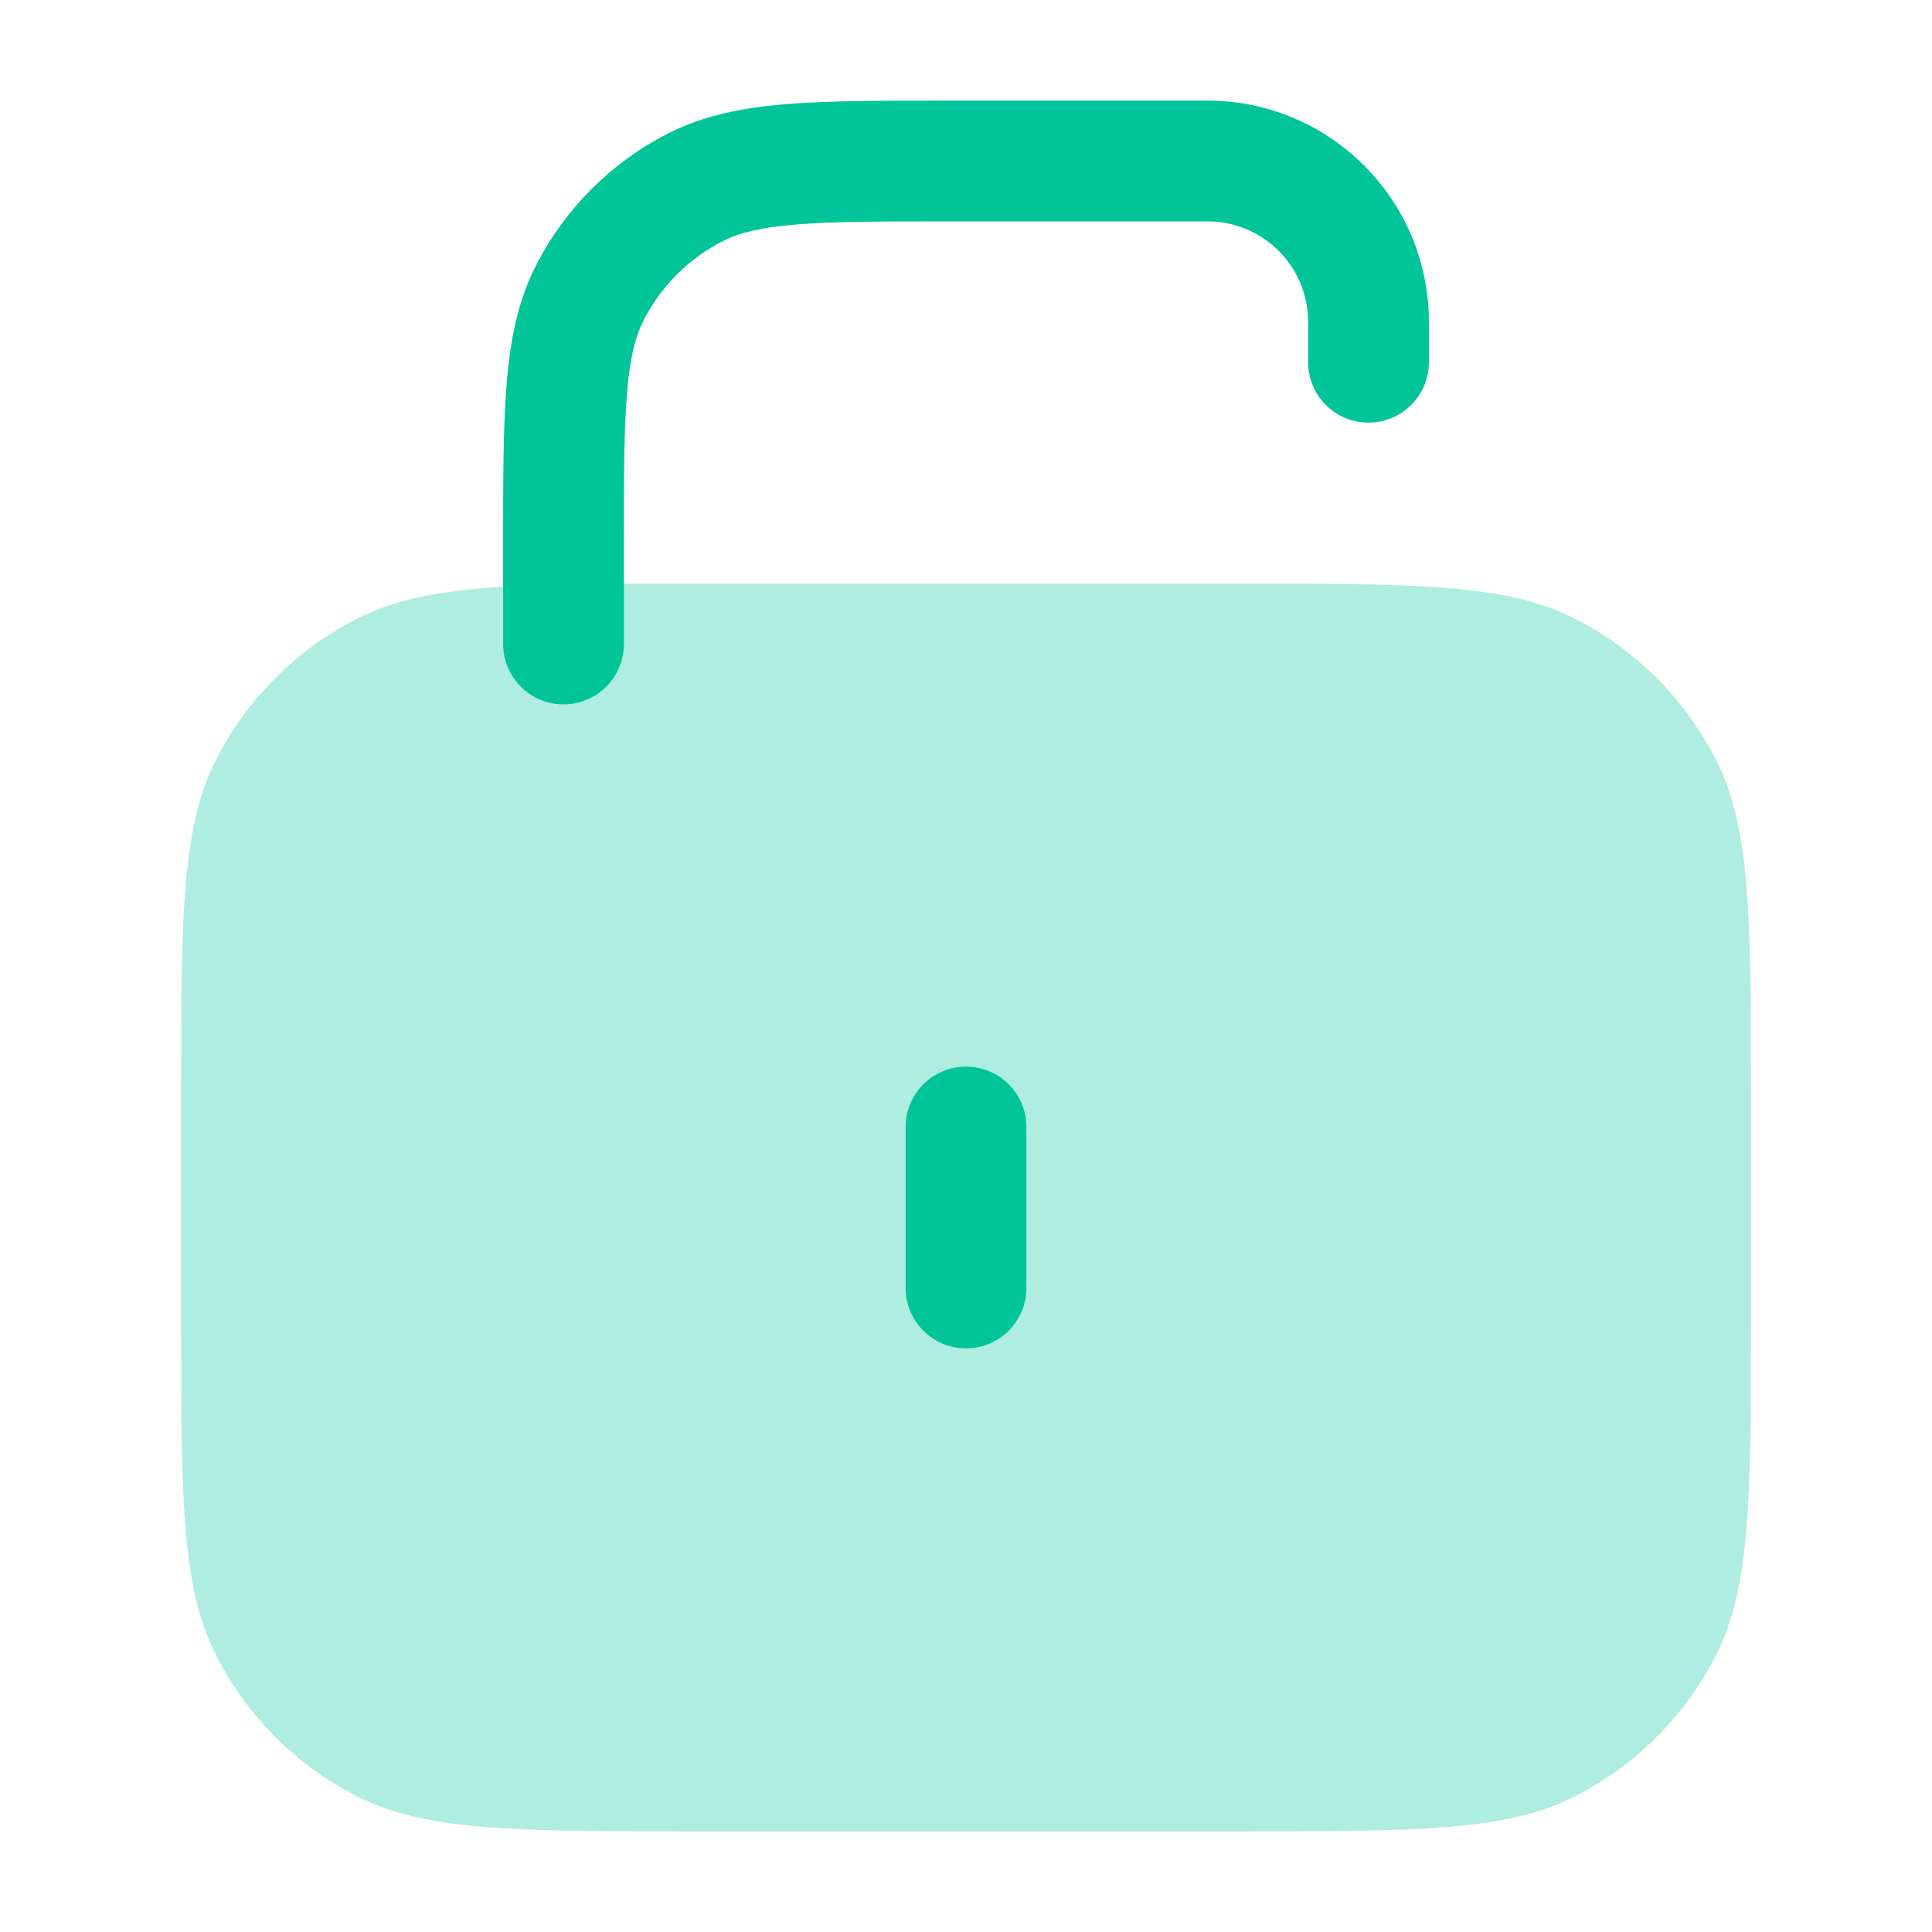
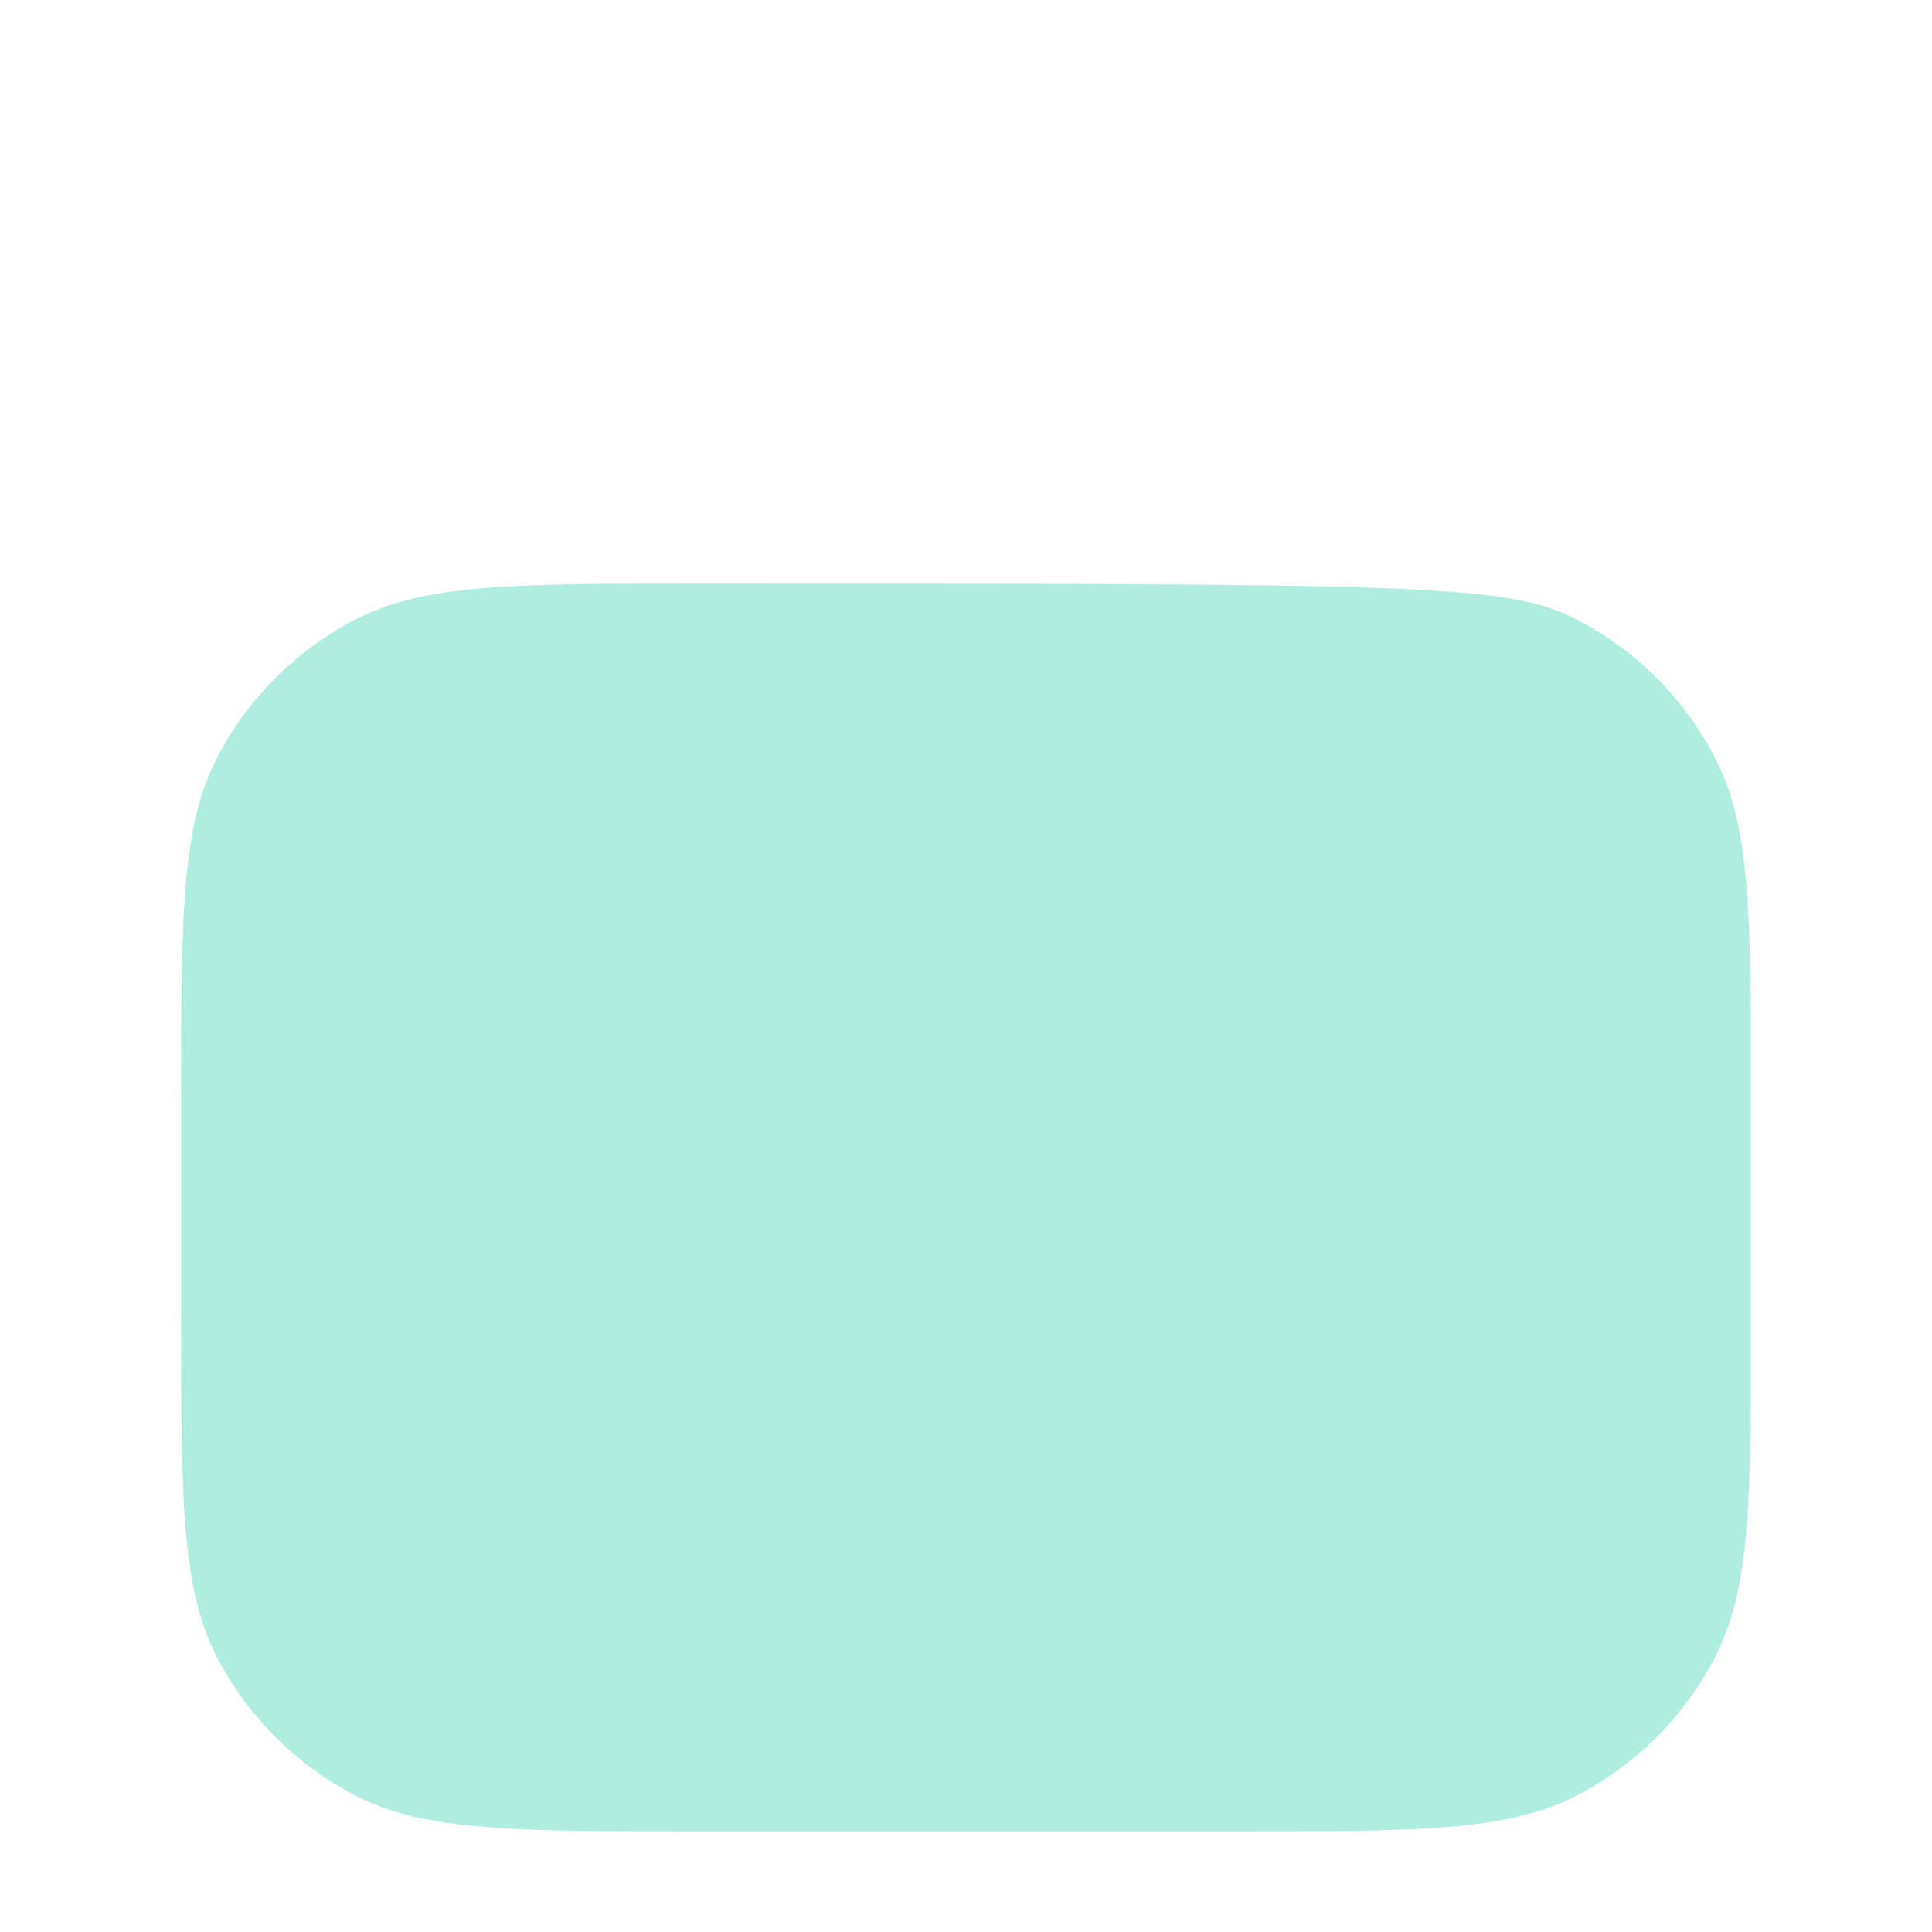
<svg xmlns="http://www.w3.org/2000/svg" width="36" height="36" viewBox="0 0 36 36" fill="none">
-   <path opacity="0.32" fill-rule="evenodd" clip-rule="evenodd" d="M12.975 34.125C9.615 34.125 7.935 34.125 6.651 33.471C5.522 32.896 4.604 31.978 4.029 30.849C3.375 29.566 3.375 27.885 3.375 24.525V20.475C3.375 17.115 3.375 15.434 4.029 14.151C4.604 13.022 5.522 12.104 6.651 11.529C7.935 10.875 9.615 10.875 12.975 10.875H23.025C26.385 10.875 28.066 10.875 29.349 11.529C30.478 12.104 31.396 13.022 31.971 14.151C32.625 15.434 32.625 17.115 32.625 20.475V24.525C32.625 27.885 32.625 29.566 31.971 30.849C31.396 31.978 30.478 32.896 29.349 33.471C28.066 34.125 26.385 34.125 23.025 34.125H12.975Z" fill="#00C599" />
-   <path fill-rule="evenodd" clip-rule="evenodd" d="M26.625 6C26.625 3.722 24.778 1.875 22.5 1.875H17.7H17.652H17.652C16.432 1.875 15.449 1.875 14.653 1.94C13.833 2.007 13.112 2.149 12.446 2.488C11.388 3.027 10.527 3.888 9.988 4.946C9.648 5.613 9.507 6.333 9.44 7.153C9.375 7.949 9.375 8.933 9.375 10.152V10.152V10.2V12C9.375 12.621 9.879 13.125 10.5 13.125C11.121 13.125 11.625 12.621 11.625 12V10.2C11.625 8.921 11.626 8.03 11.682 7.336C11.738 6.655 11.842 6.264 11.993 5.968C12.316 5.333 12.833 4.816 13.468 4.493C13.764 4.342 14.155 4.238 14.836 4.183C15.53 4.126 16.421 4.125 17.7 4.125H22.5C23.535 4.125 24.375 4.964 24.375 6V6.75C24.375 7.371 24.878 7.875 25.5 7.875C26.121 7.875 26.625 7.371 26.625 6.75V6ZM19.125 21C19.125 20.379 18.621 19.875 18 19.875C17.378 19.875 16.875 20.379 16.875 21V24C16.875 24.621 17.378 25.125 18 25.125C18.621 25.125 19.125 24.621 19.125 24V21Z" fill="#00C599" />
+   <path opacity="0.32" fill-rule="evenodd" clip-rule="evenodd" d="M12.975 34.125C9.615 34.125 7.935 34.125 6.651 33.471C5.522 32.896 4.604 31.978 4.029 30.849C3.375 29.566 3.375 27.885 3.375 24.525V20.475C3.375 17.115 3.375 15.434 4.029 14.151C4.604 13.022 5.522 12.104 6.651 11.529C7.935 10.875 9.615 10.875 12.975 10.875C26.385 10.875 28.066 10.875 29.349 11.529C30.478 12.104 31.396 13.022 31.971 14.151C32.625 15.434 32.625 17.115 32.625 20.475V24.525C32.625 27.885 32.625 29.566 31.971 30.849C31.396 31.978 30.478 32.896 29.349 33.471C28.066 34.125 26.385 34.125 23.025 34.125H12.975Z" fill="#00C599" />
</svg>